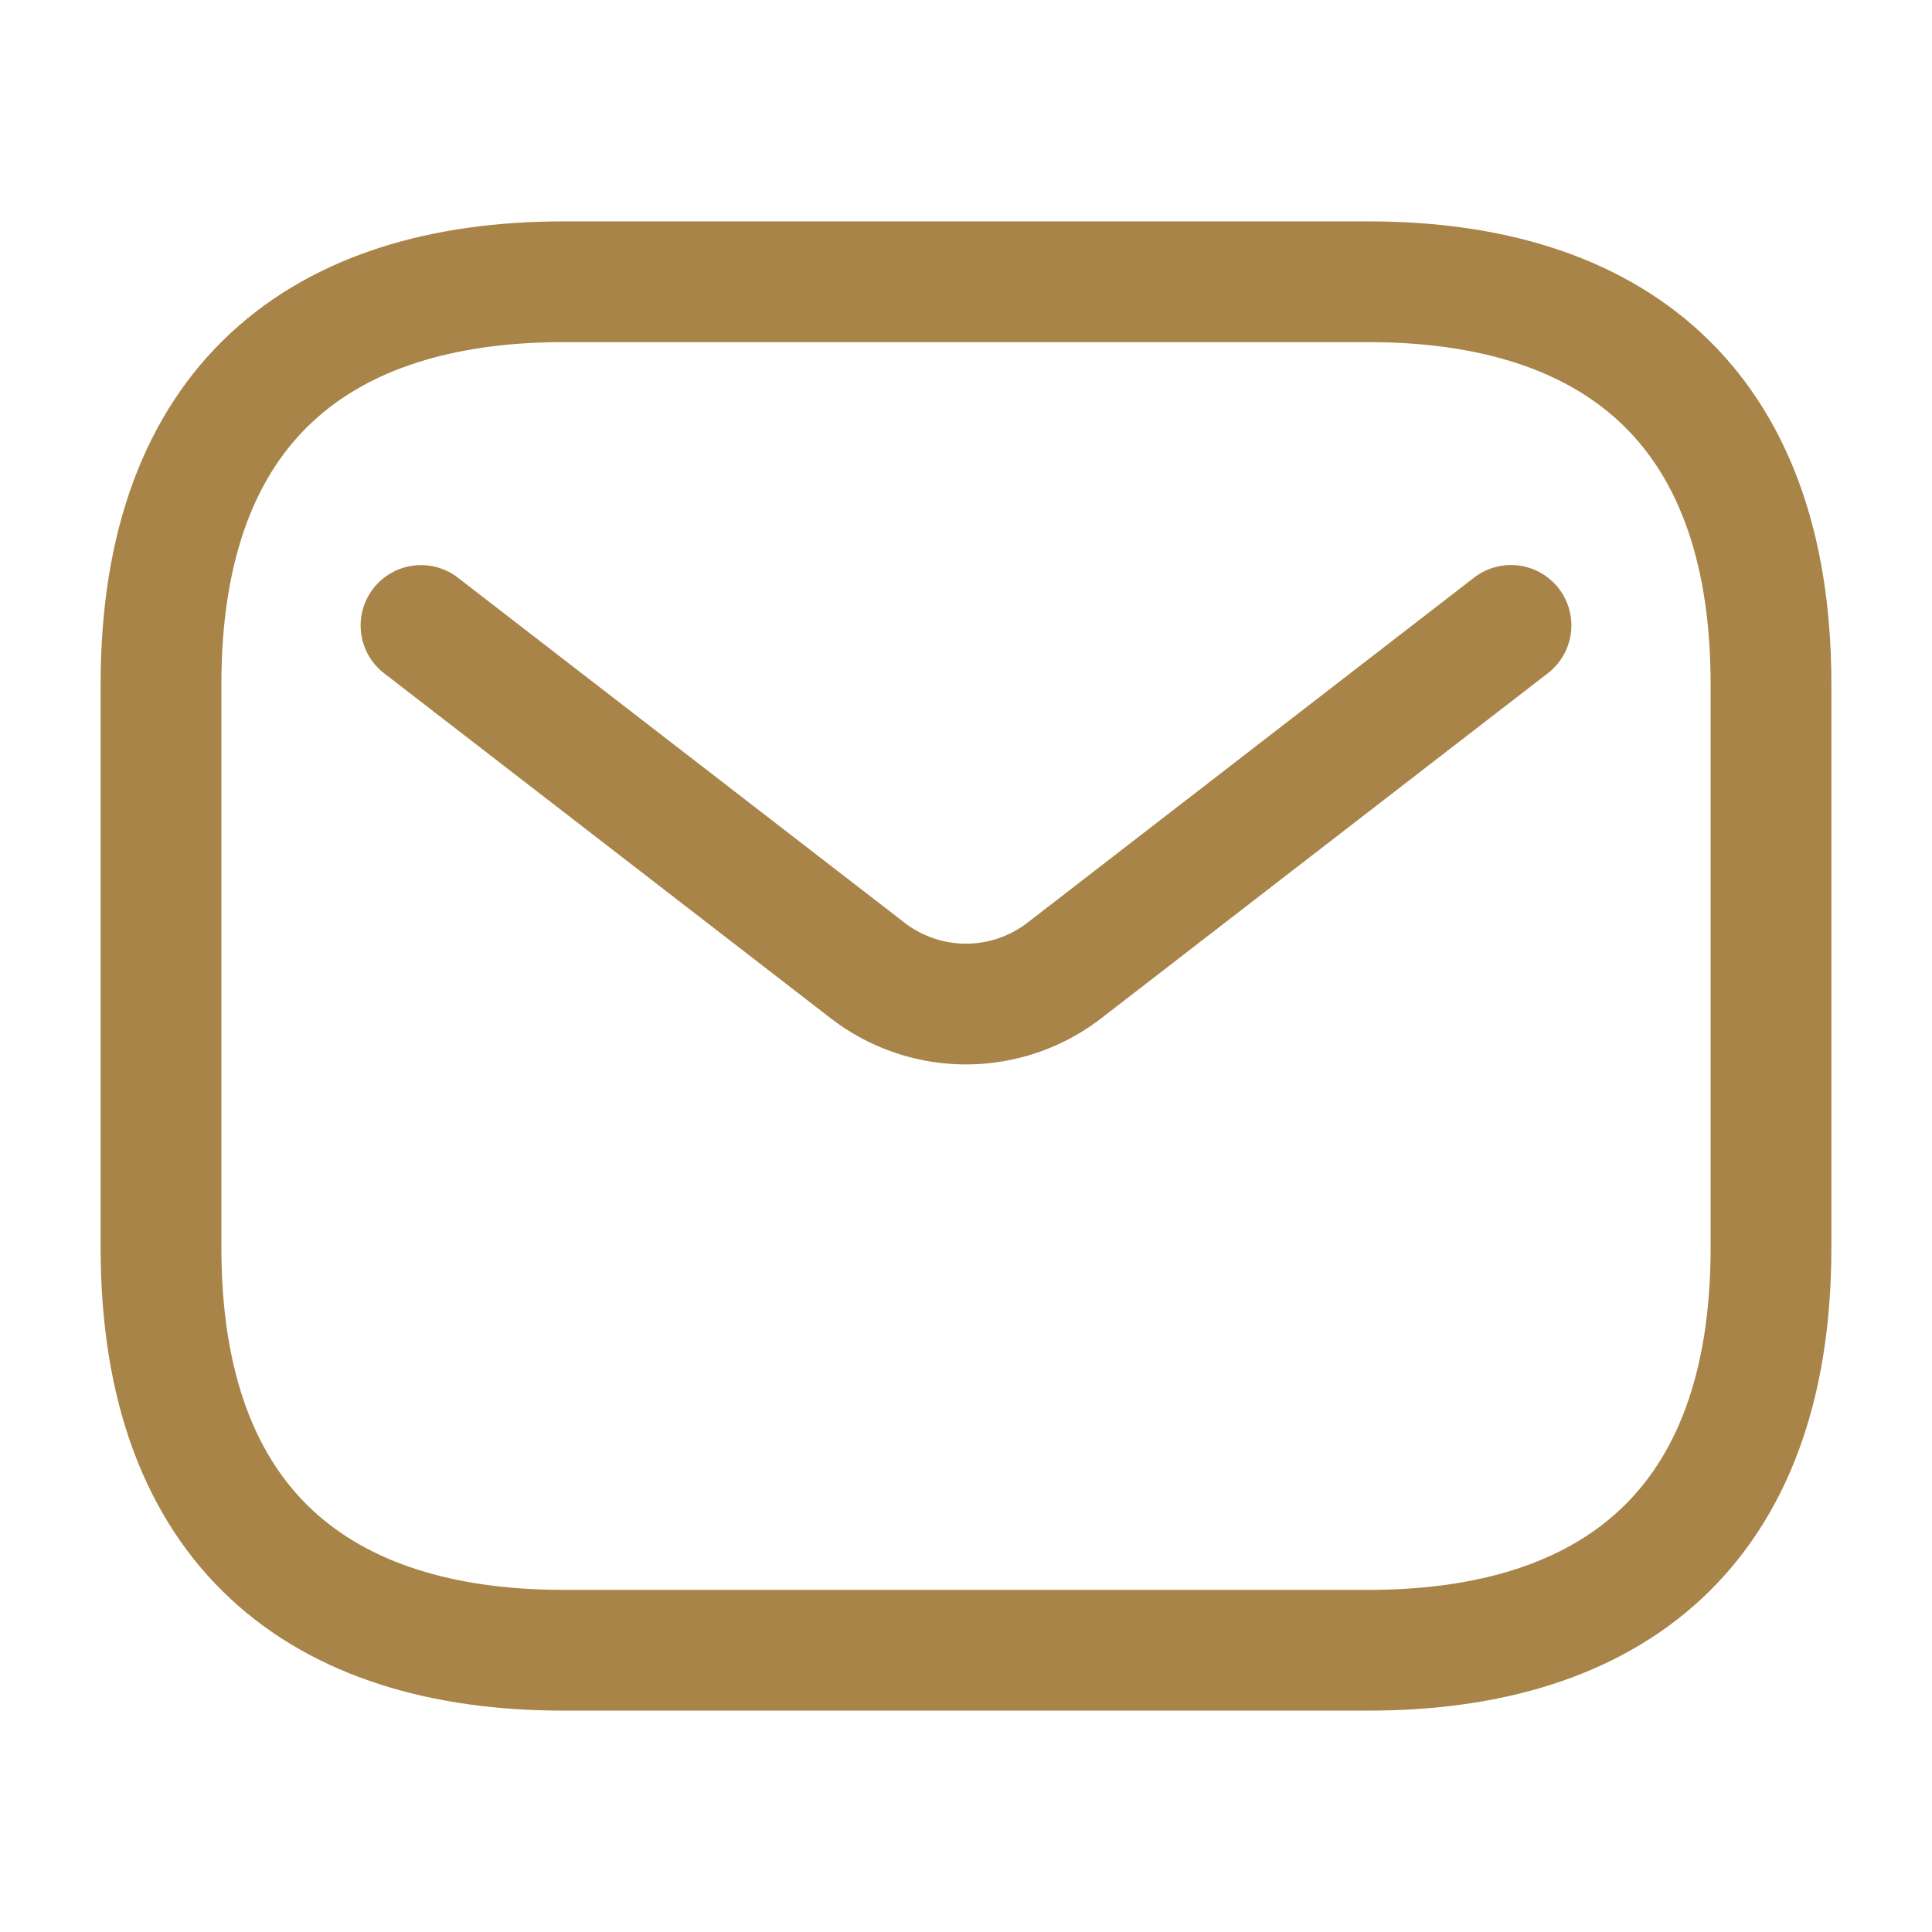
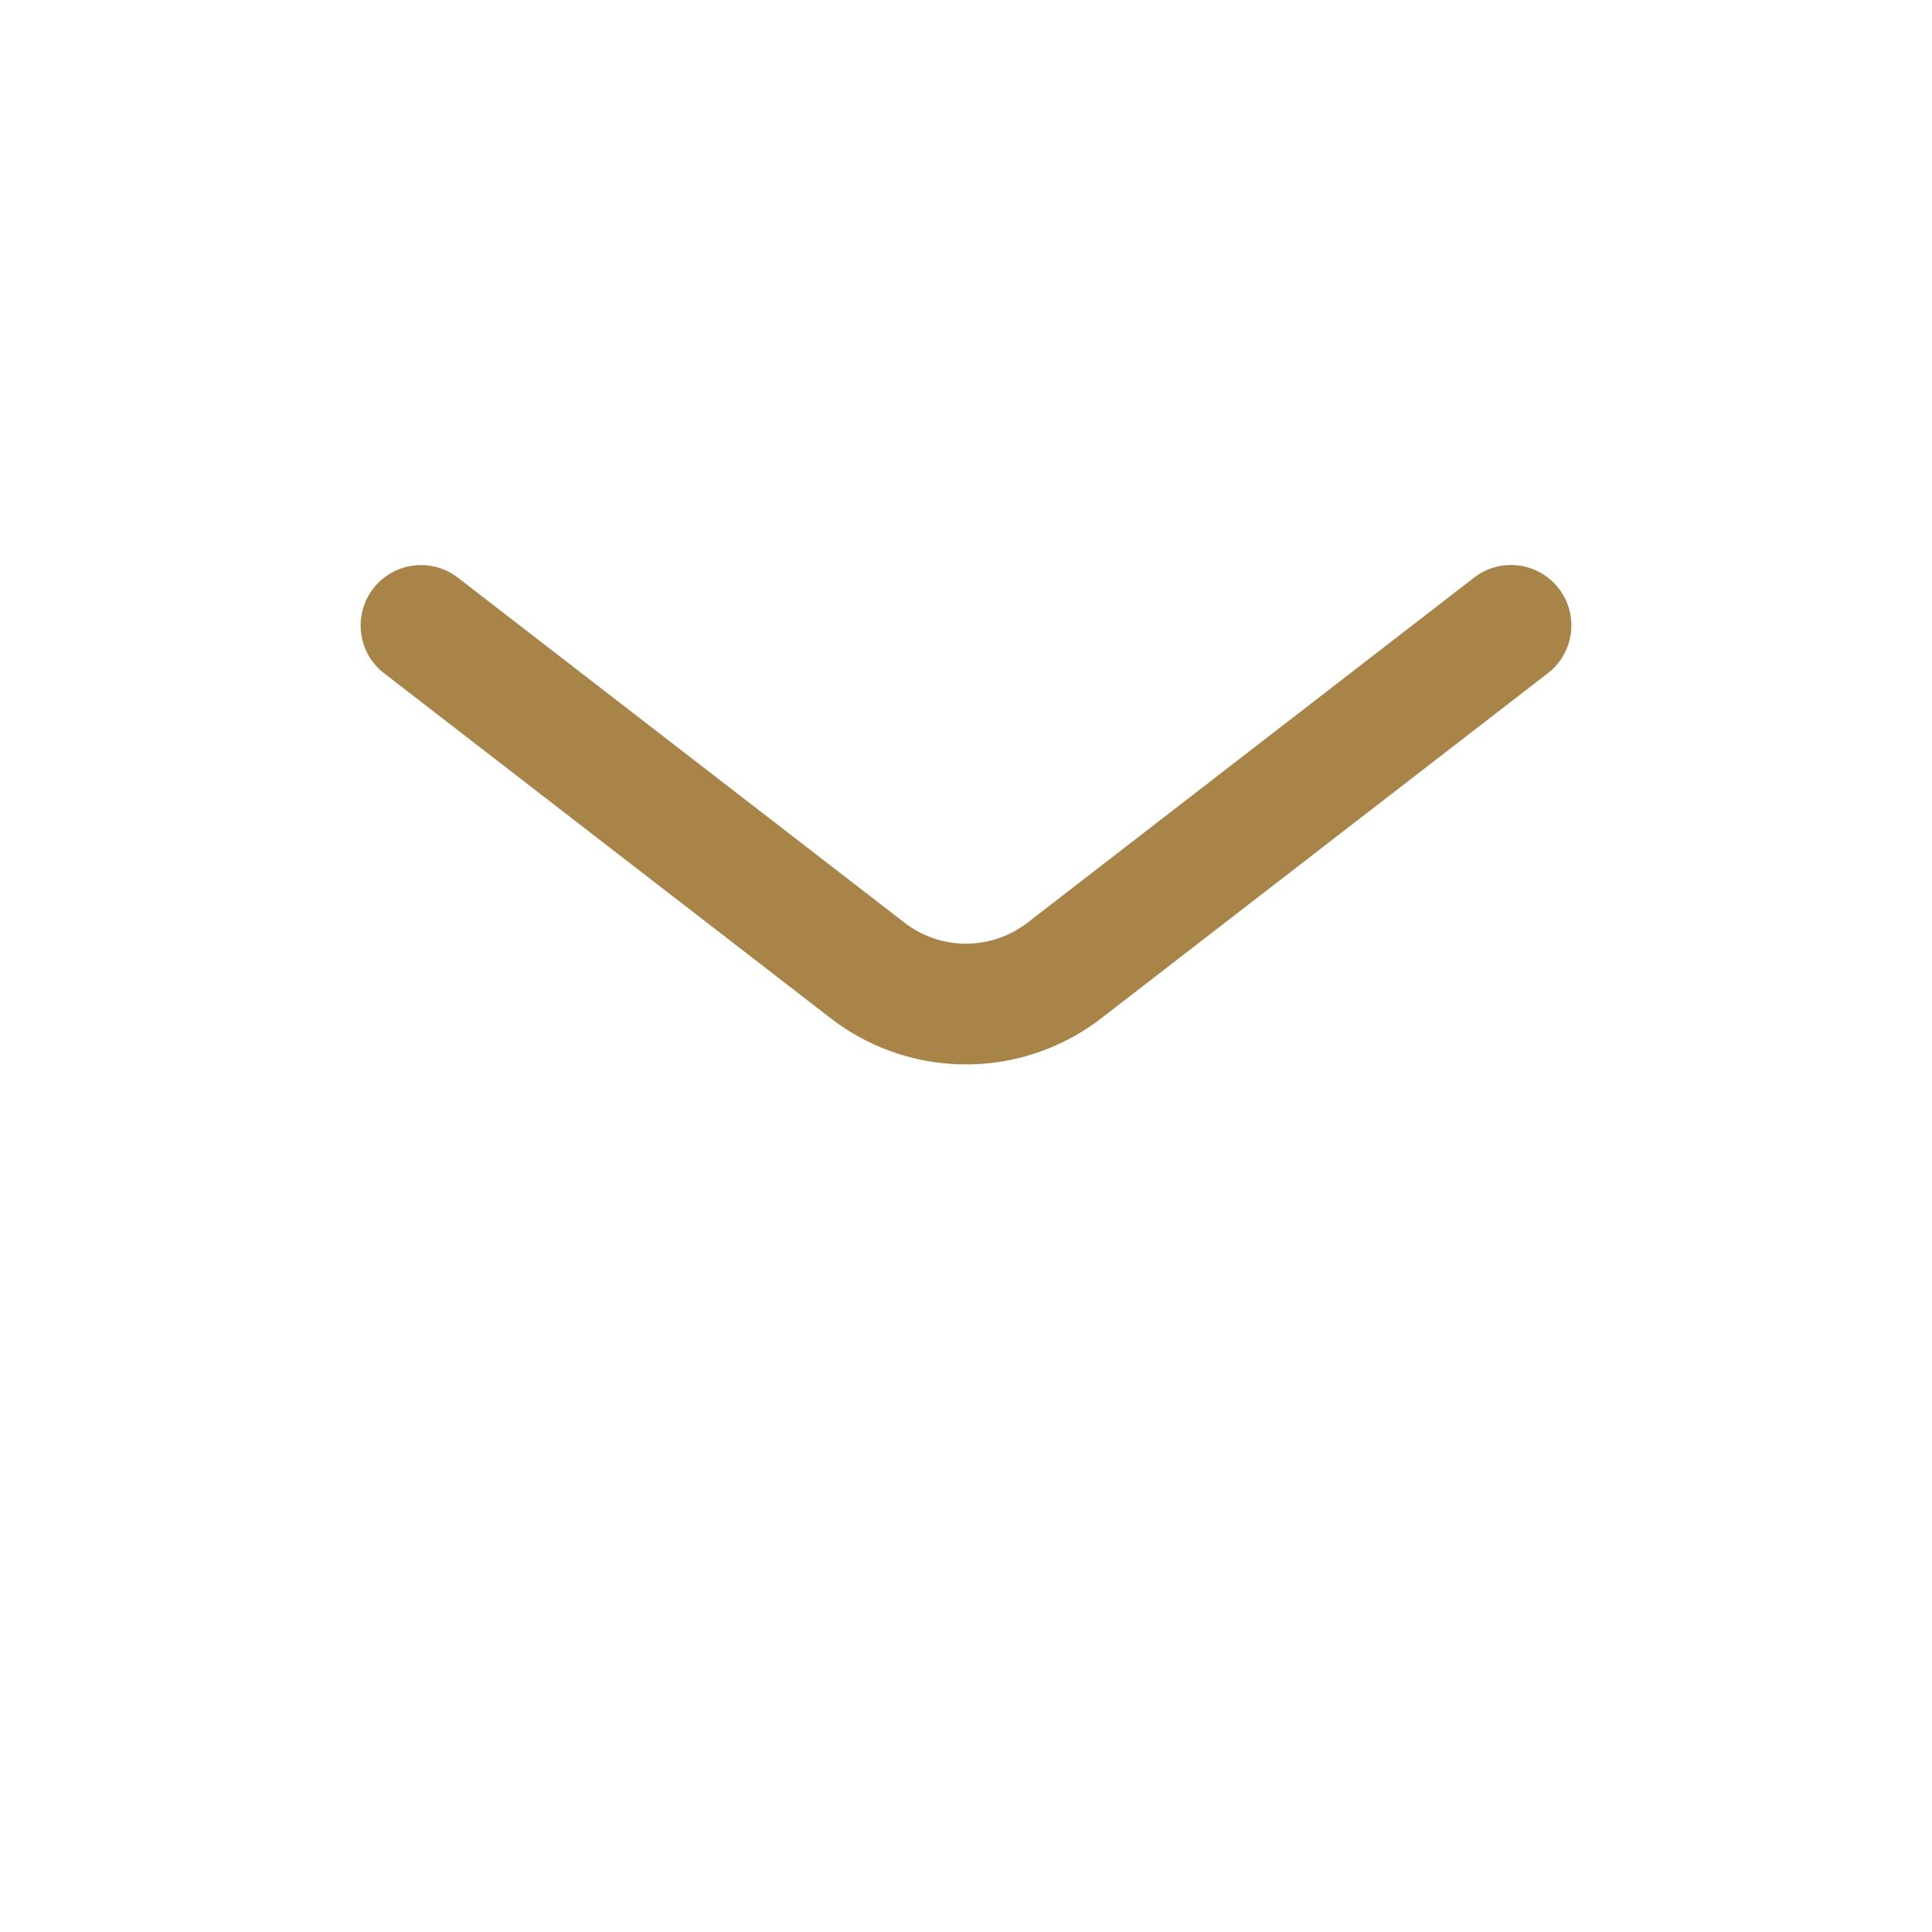
<svg xmlns="http://www.w3.org/2000/svg" width="64" height="64" fill="none" viewBox="0 0 24 24">
  <g stroke="#A88448" stroke-linecap="round" stroke-width="1.5">
-     <path stroke-linejoin="round" stroke-miterlimit="10" d="M17 20.5H7c-3 0-5-1.5-5-5v-7c0-3.5 2-5 5-5h10c3 0 5 1.5 5 5v7c0 3.5-2 5-5 5Z" />
    <path d="m18.77 7.769-5.547 4.286a2 2 0 0 1-2.446 0L5.23 7.77" />
  </g>
</svg>